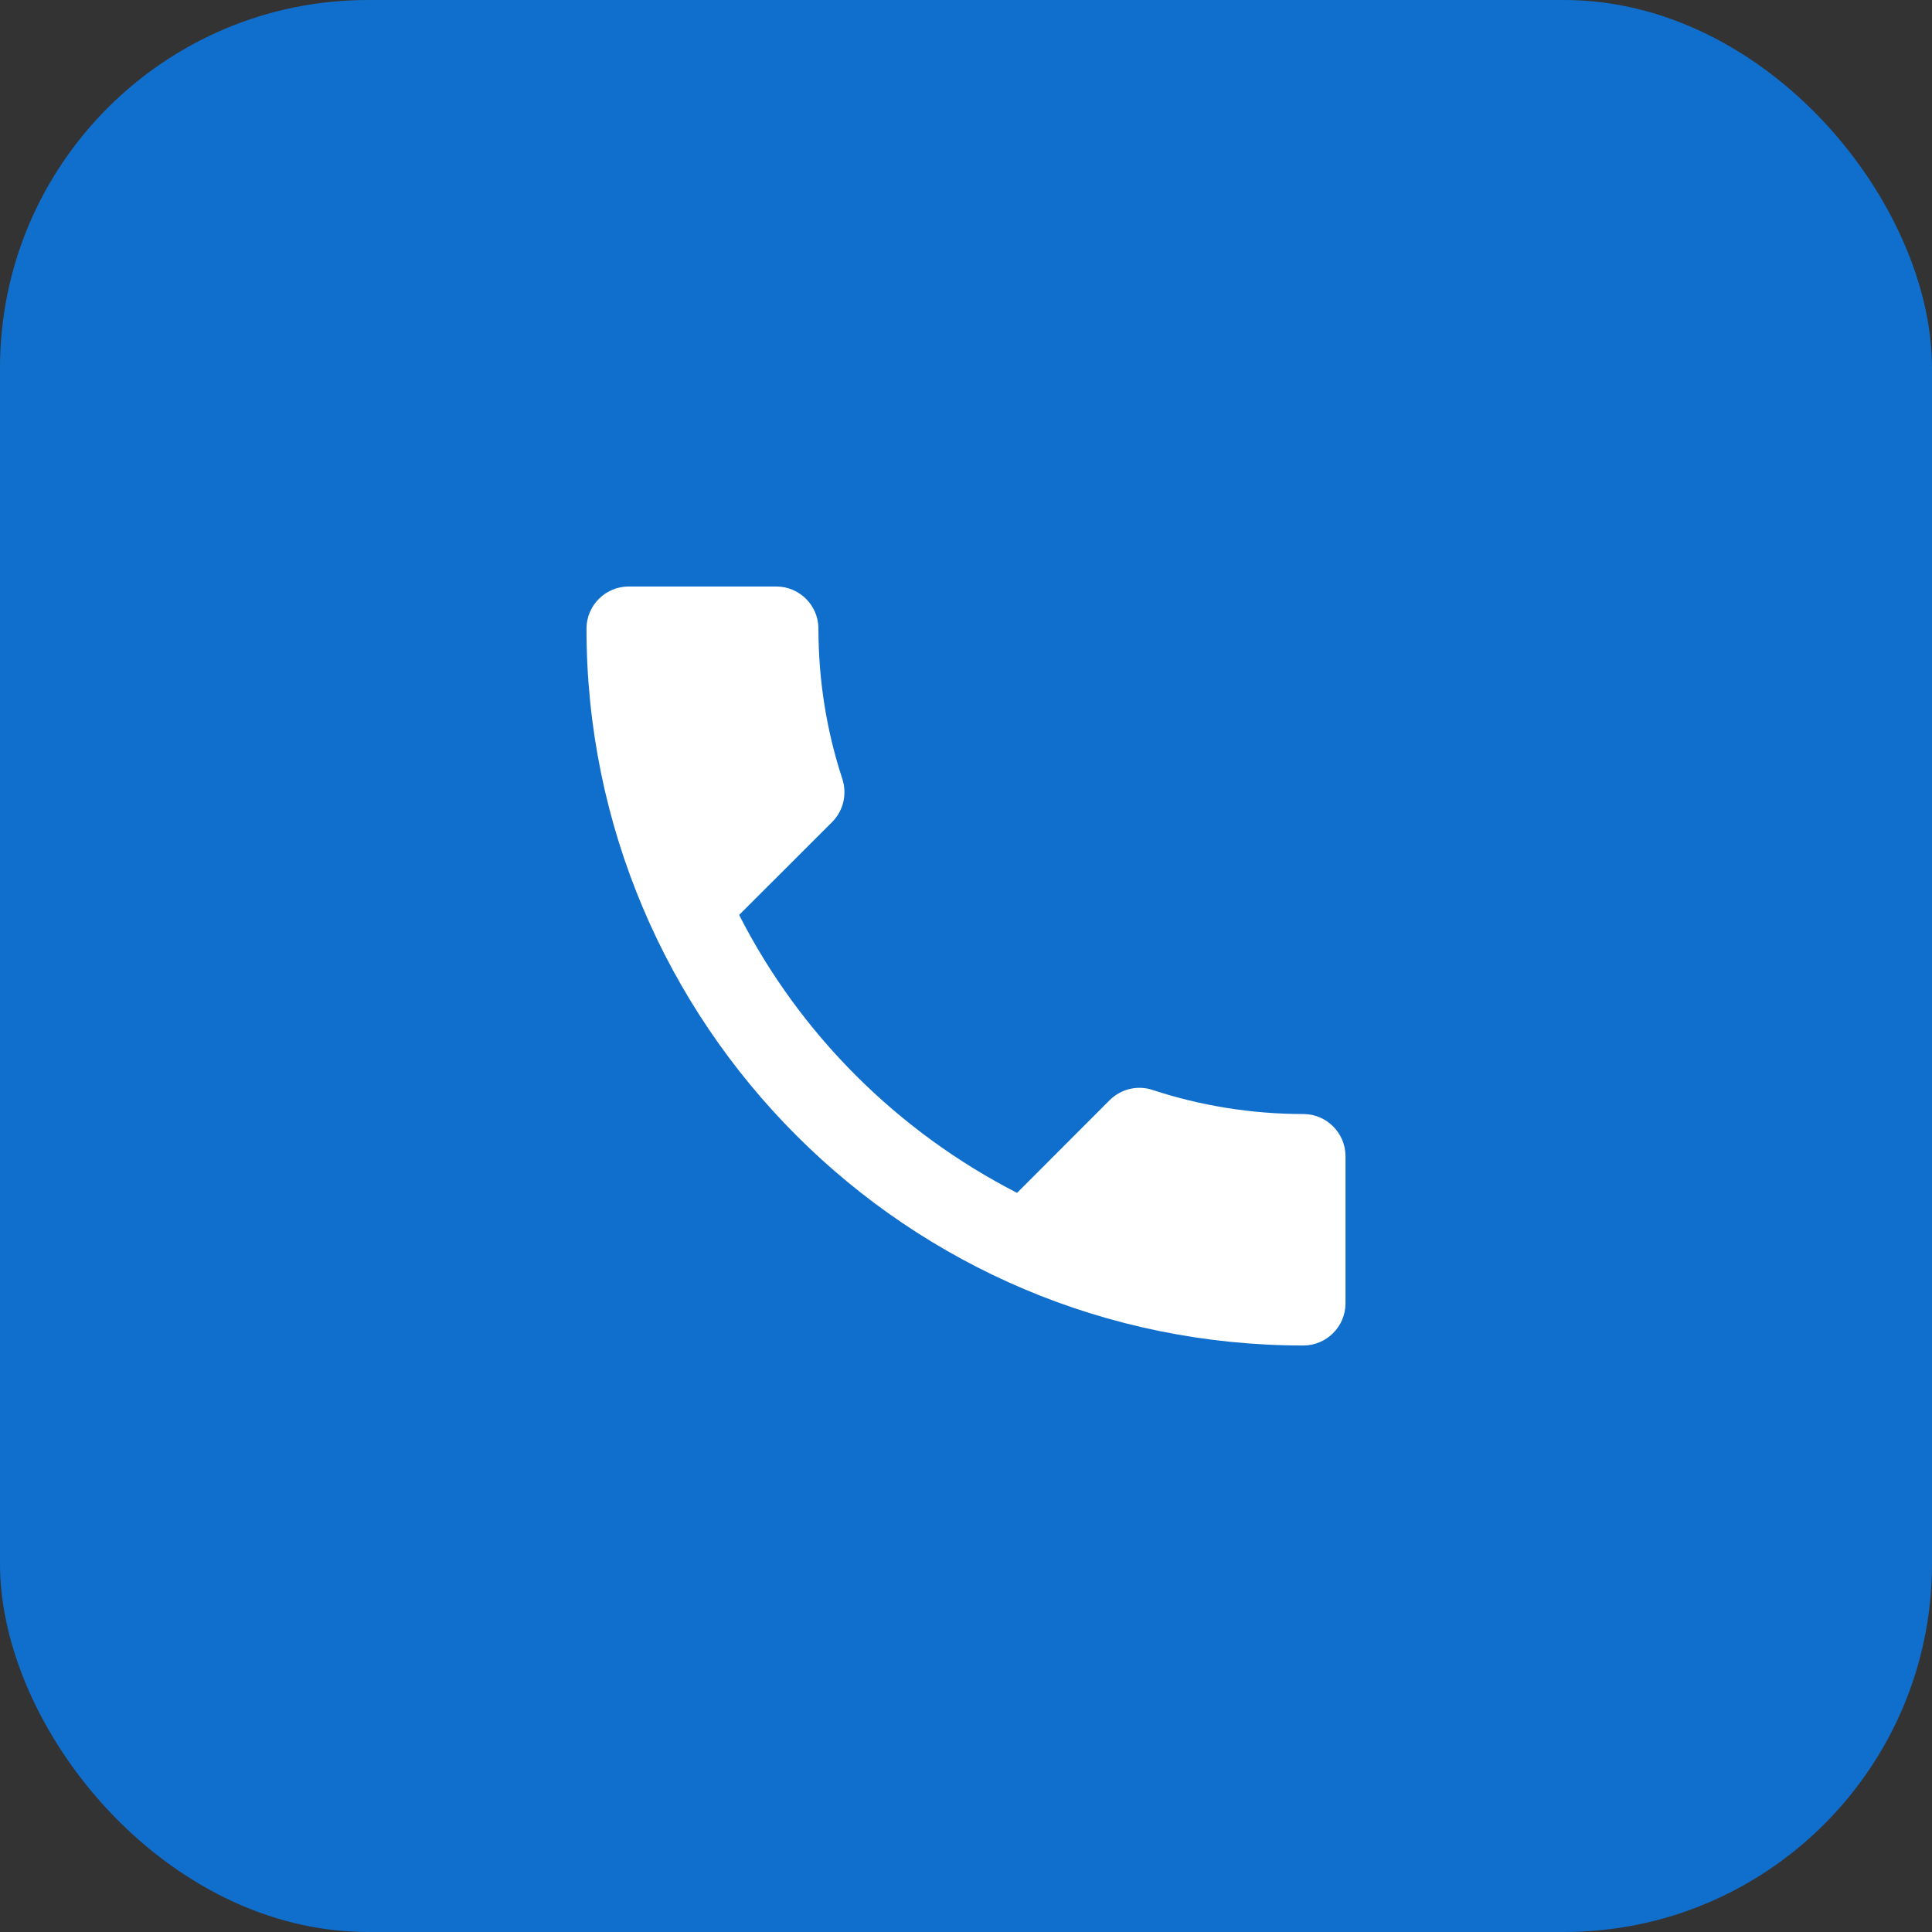
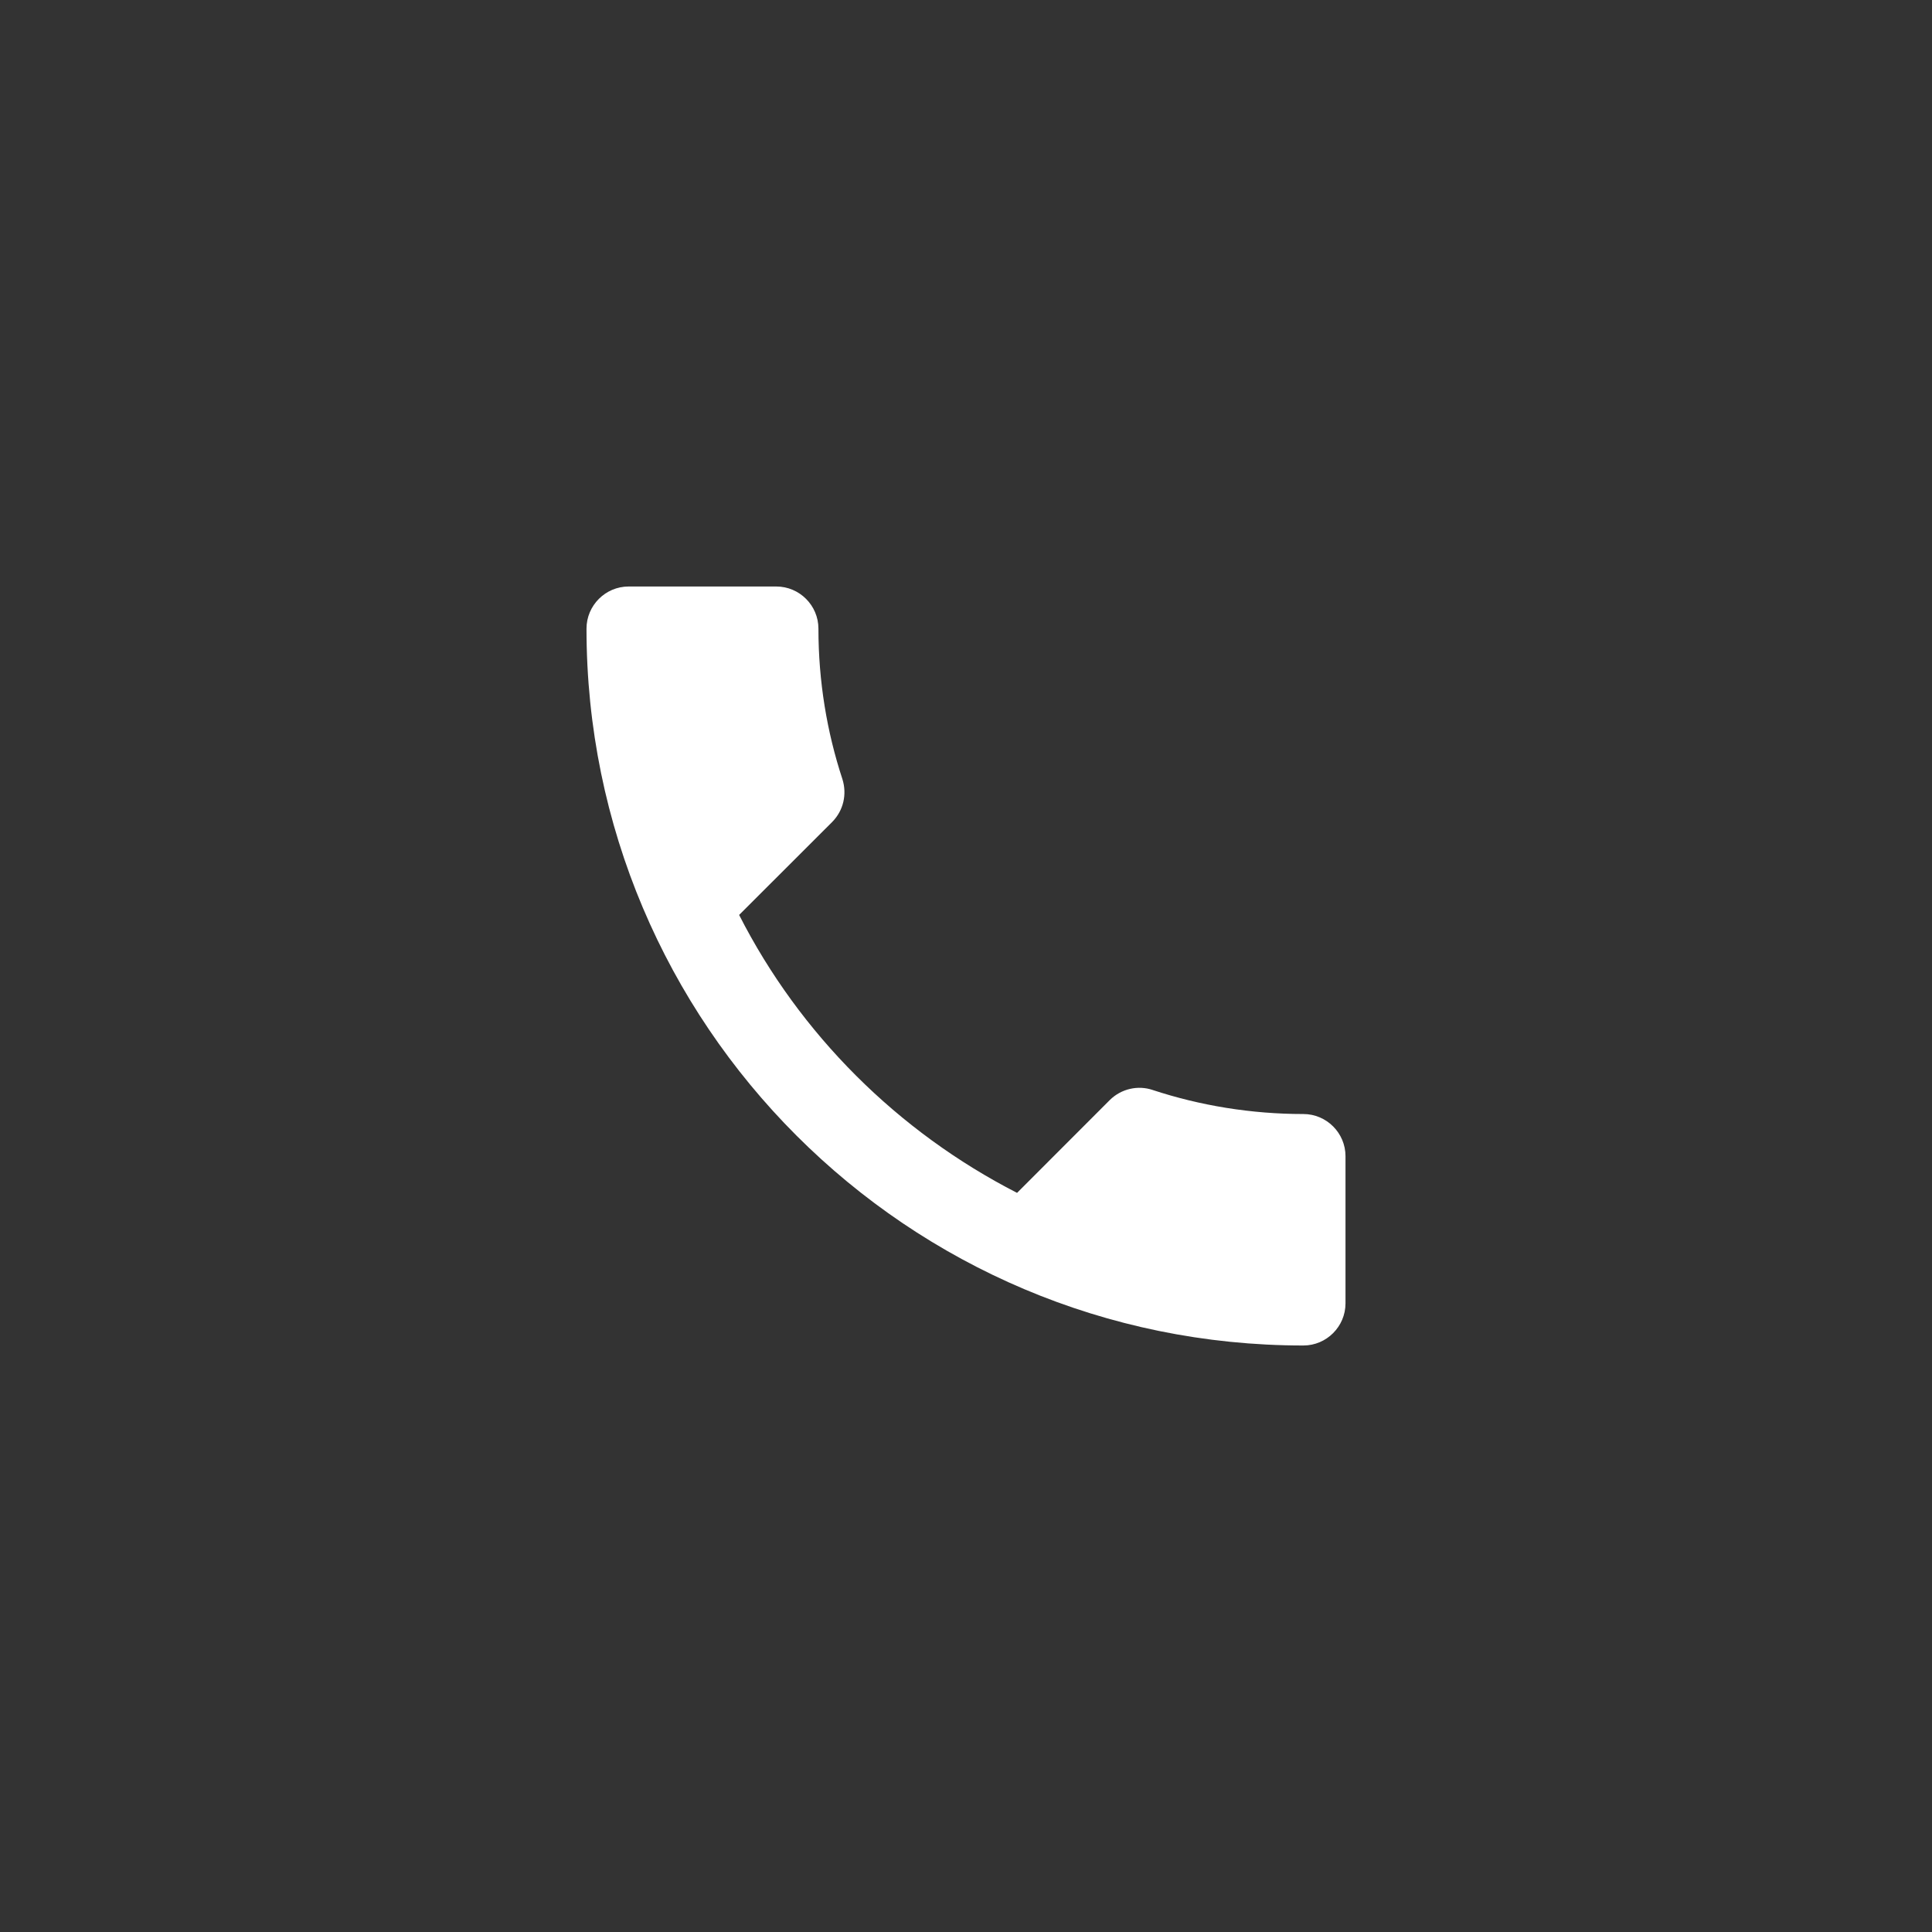
<svg xmlns="http://www.w3.org/2000/svg" width="21" height="21" viewBox="0 0 21 21" fill="none">
  <rect x="0" y="0" width="21" height="21" fill="#333333" stroke="none" />
-   <rect width="21" height="21" rx="4" fill="#106FCD" />
  <path d="M8.034 9.945C8.694 11.242 9.758 12.301 11.055 12.966L12.063 11.957C12.187 11.834 12.37 11.793 12.53 11.848C13.044 12.017 13.598 12.109 14.167 12.109C14.419 12.109 14.625 12.315 14.625 12.567V14.167C14.625 14.419 14.419 14.625 14.167 14.625C9.863 14.625 6.375 11.137 6.375 6.833C6.375 6.581 6.581 6.375 6.833 6.375H8.438C8.69 6.375 8.896 6.581 8.896 6.833C8.896 7.406 8.988 7.956 9.157 8.47C9.207 8.63 9.171 8.809 9.043 8.937L8.034 9.945Z" fill="white" />
</svg>